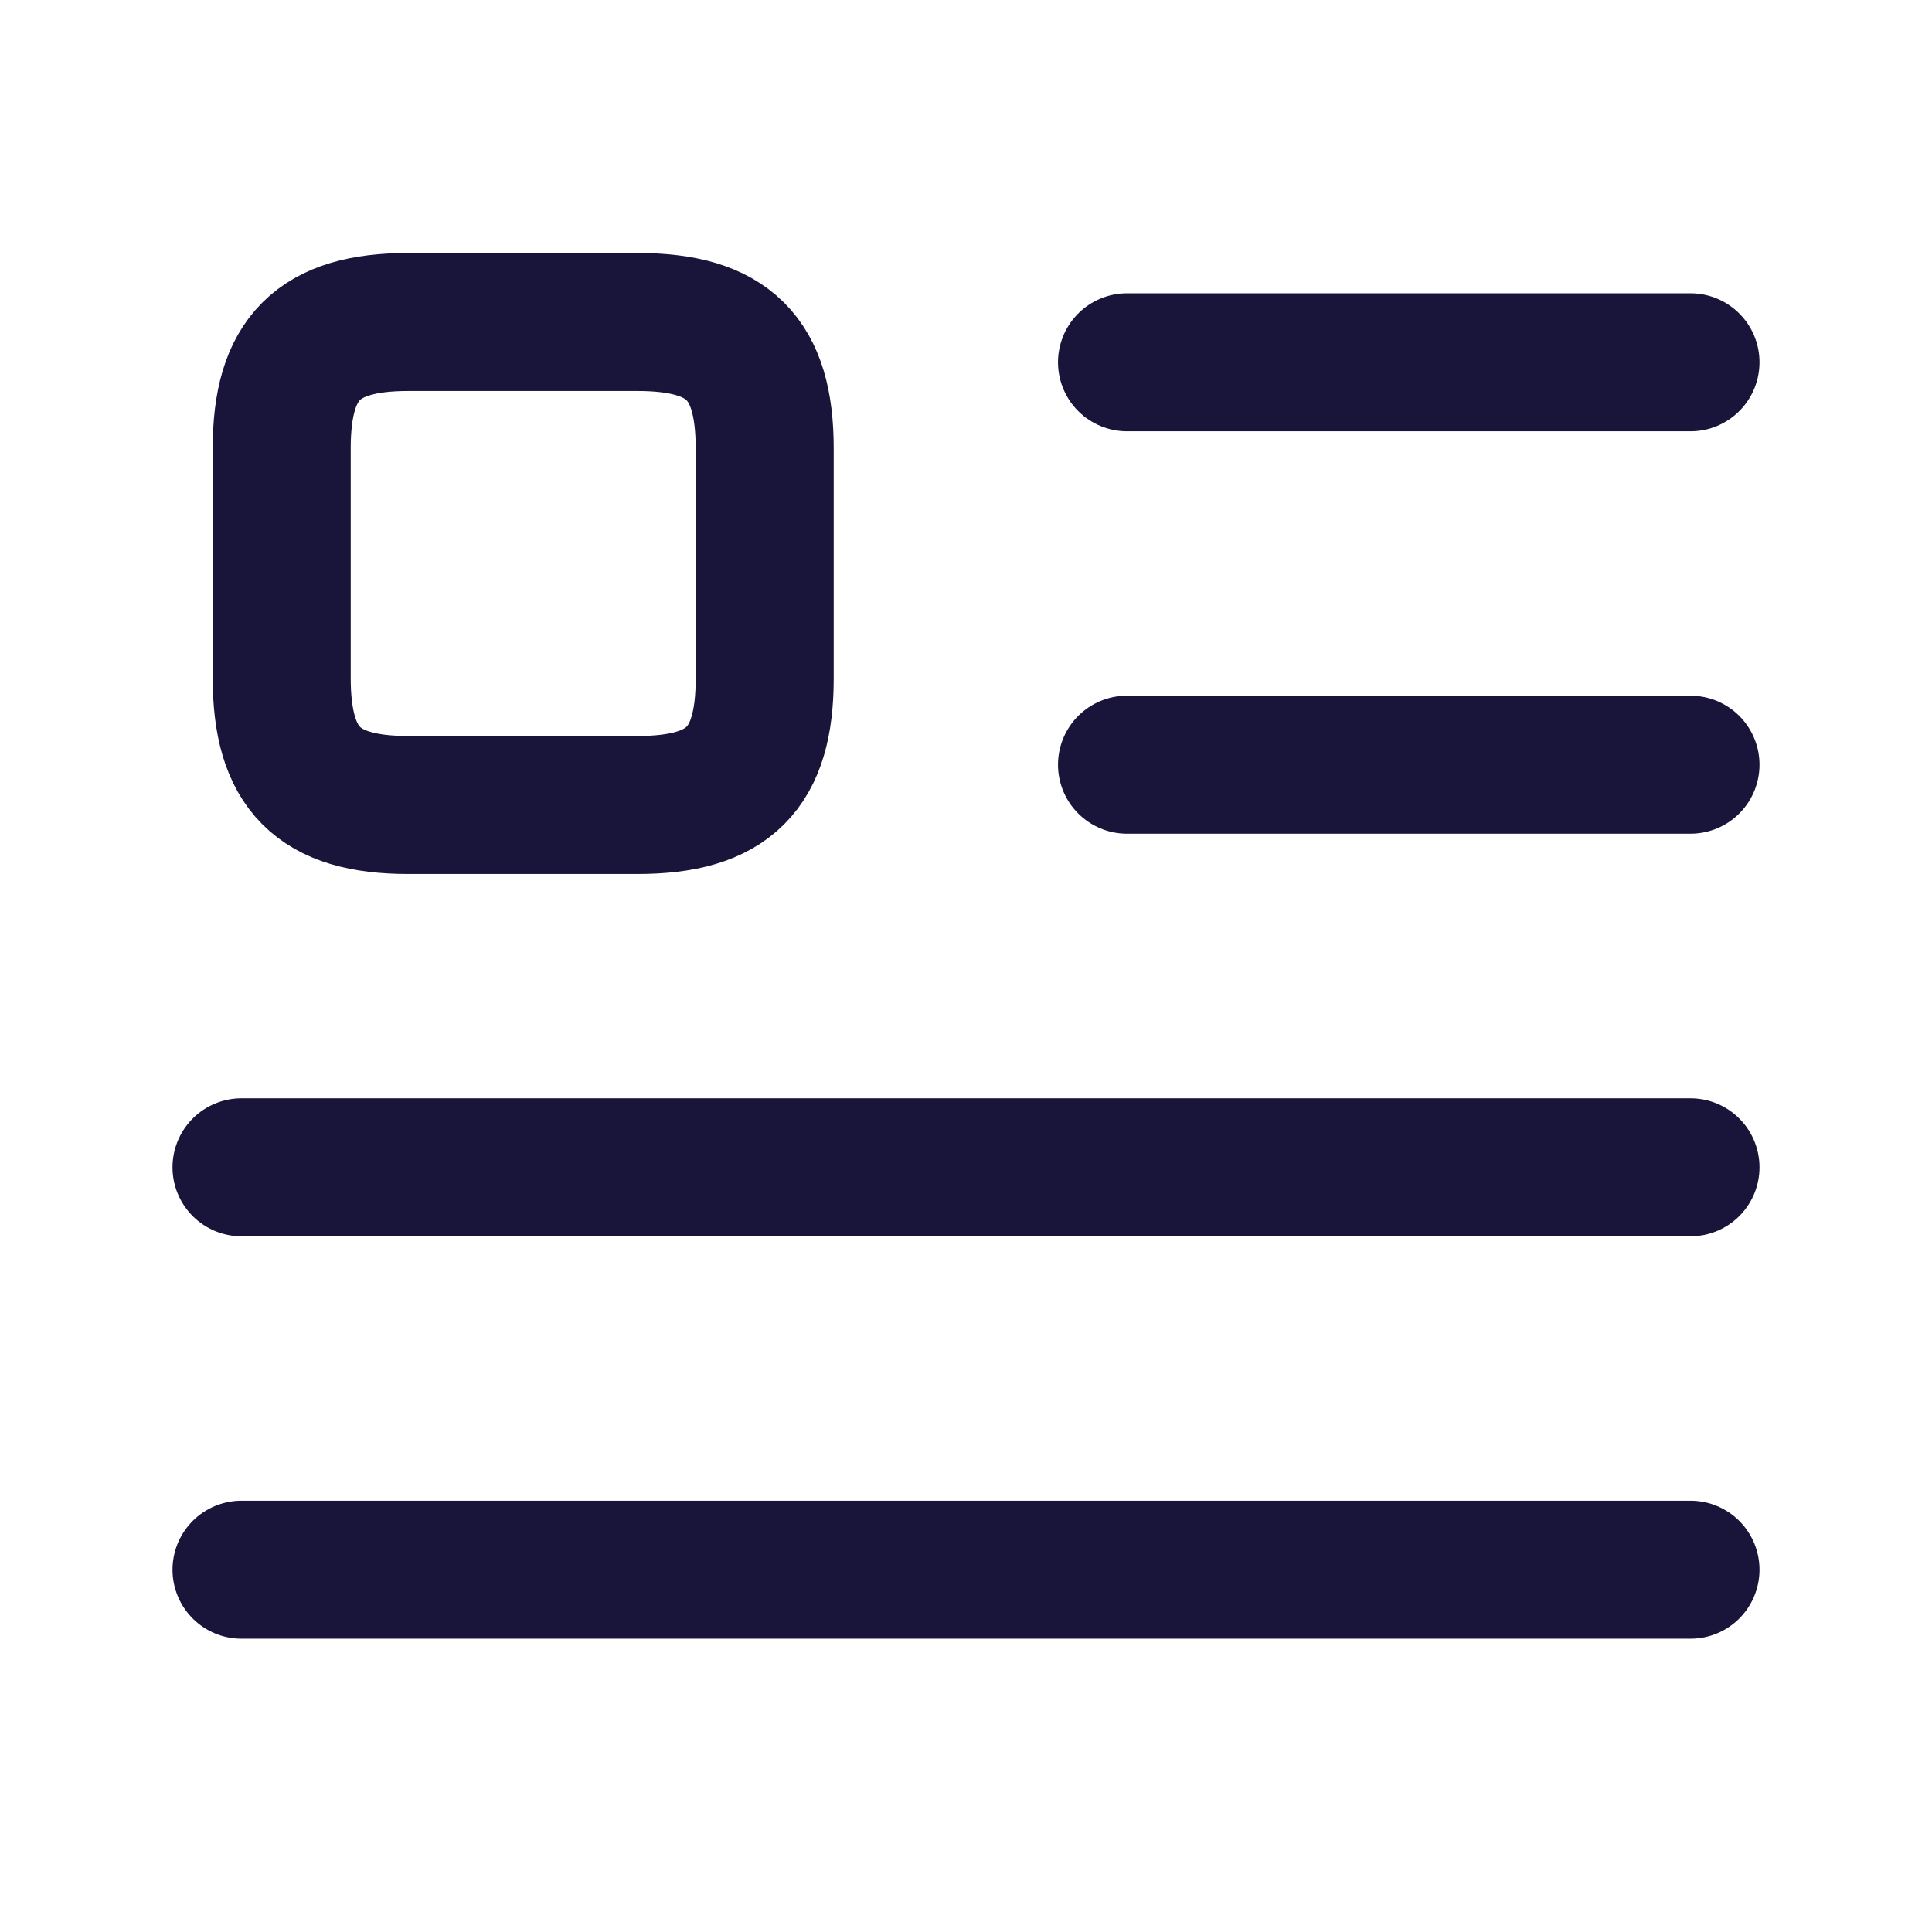
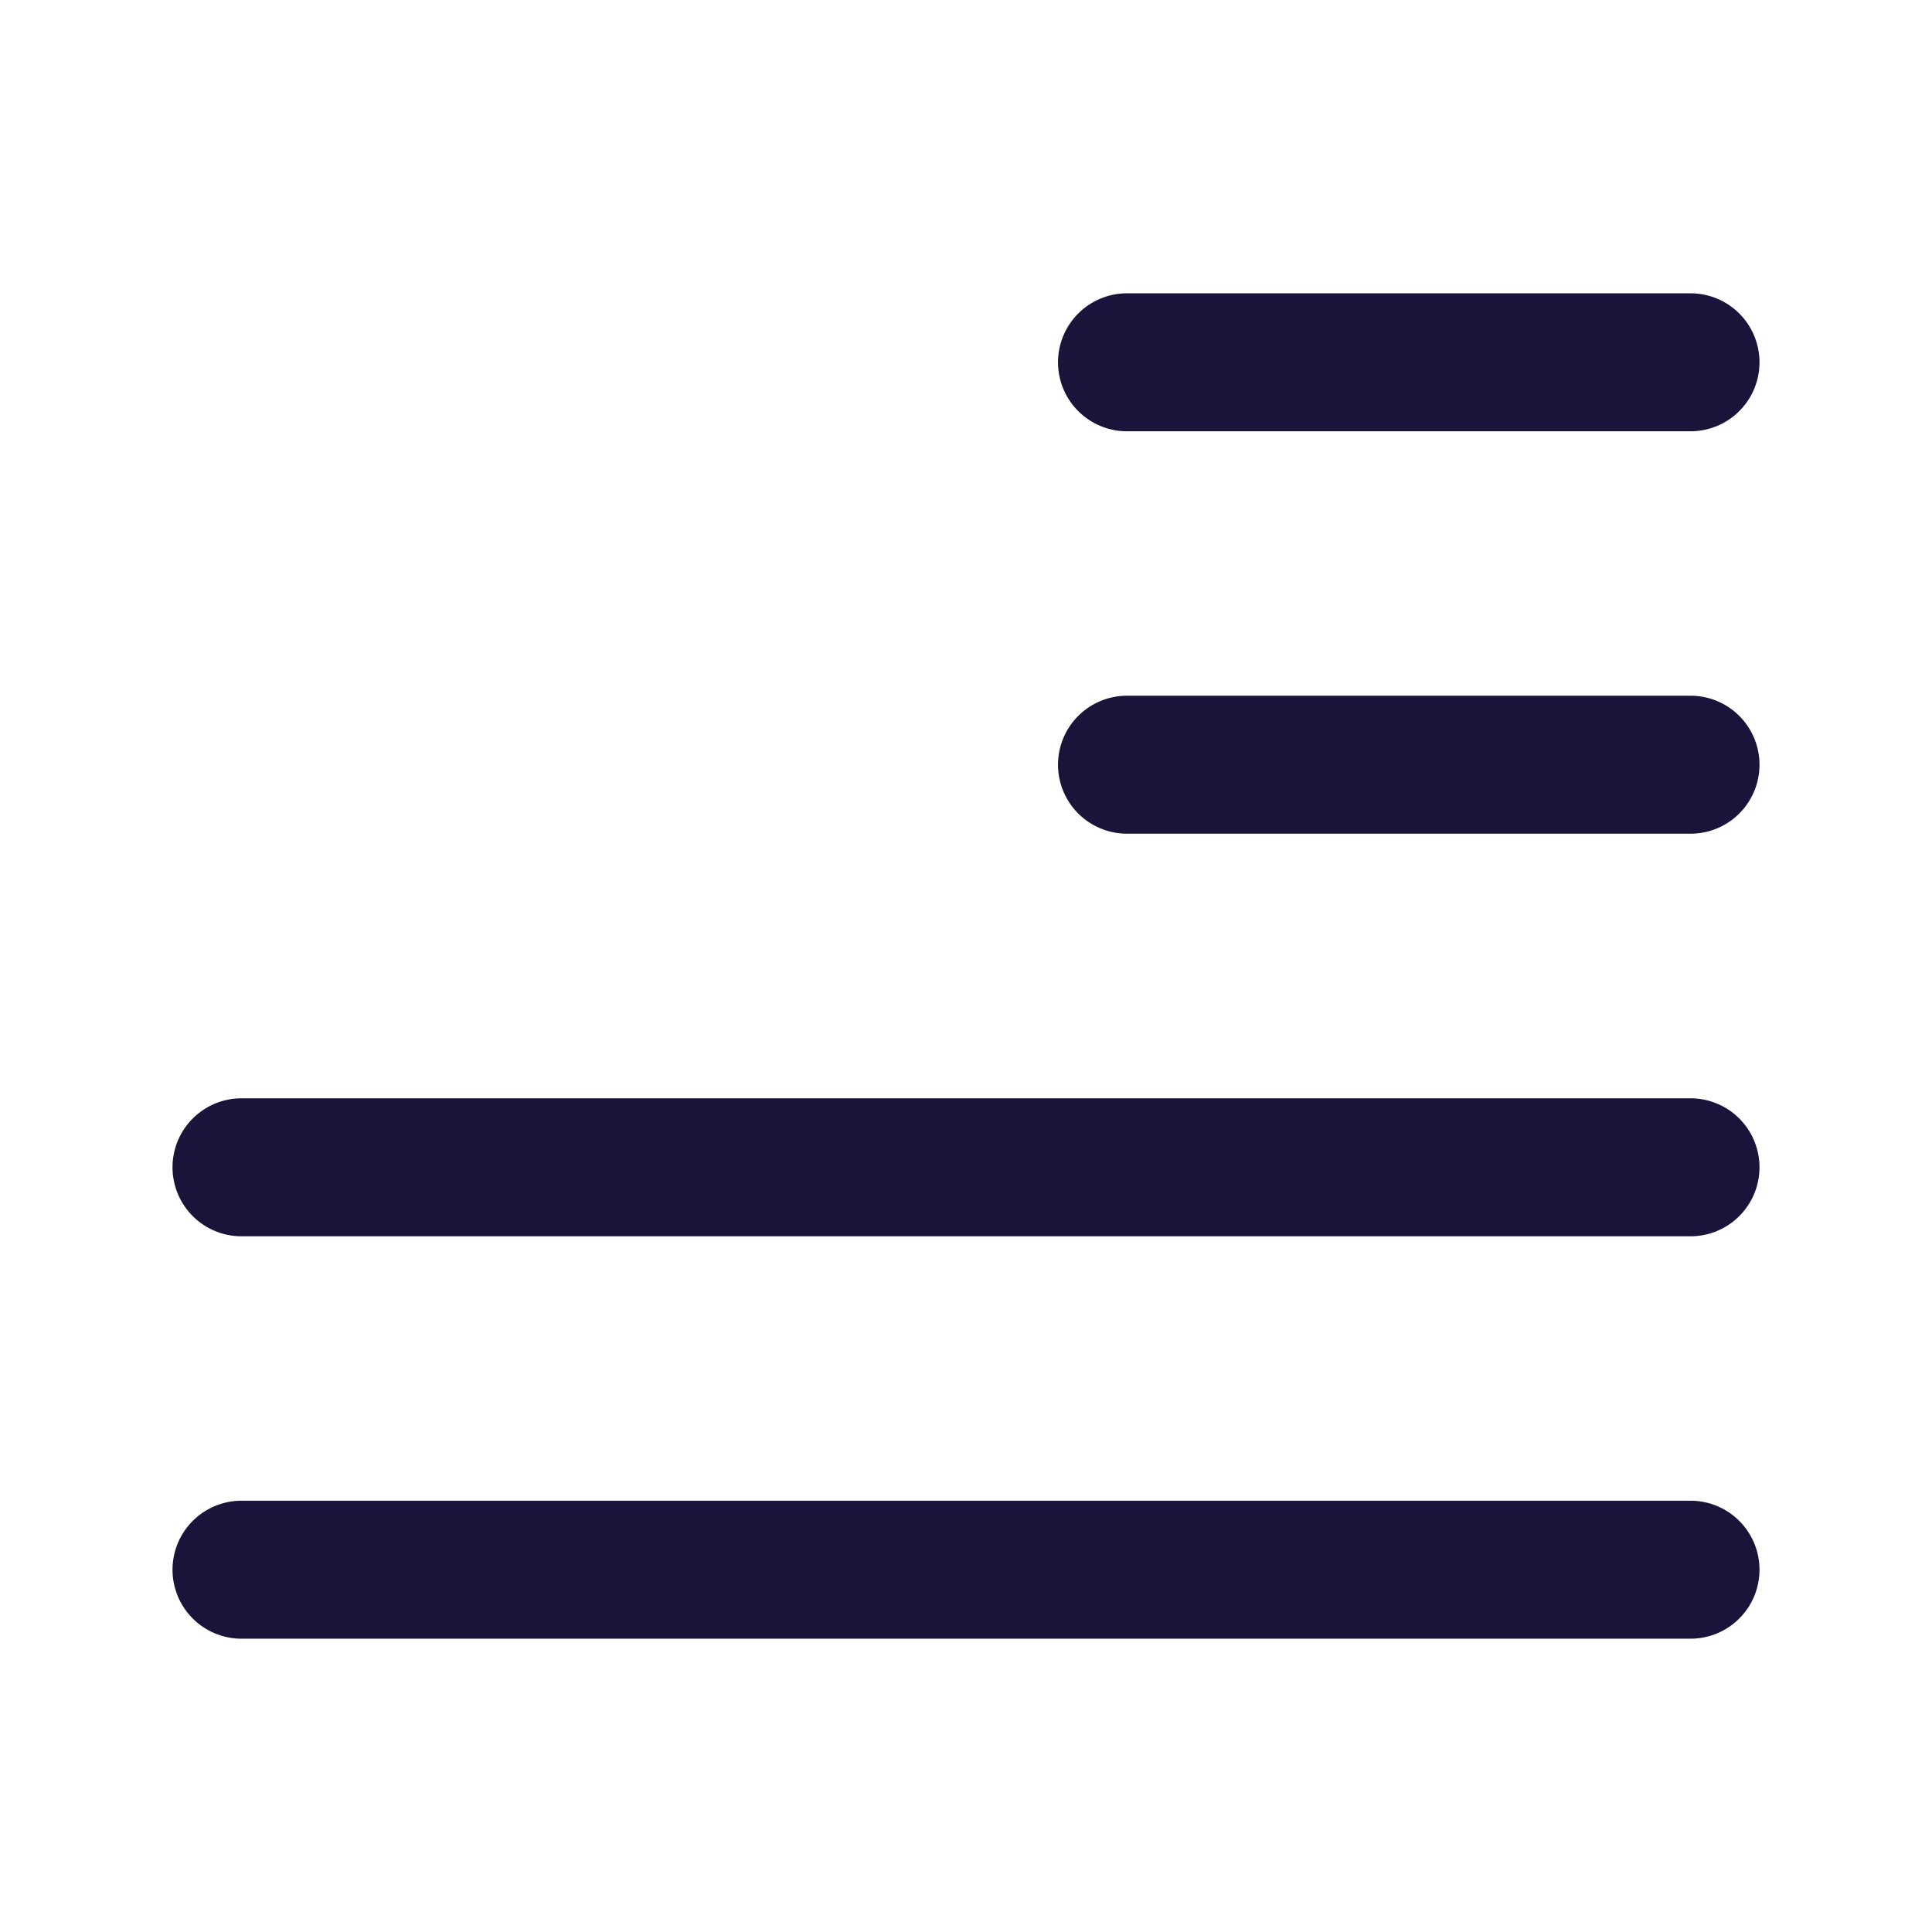
<svg xmlns="http://www.w3.org/2000/svg" width="21" height="21" viewBox="0 0 21 21" fill="none">
  <path d="M12.25 3.938H18.375" stroke="#18143A" stroke-width="1.5" stroke-linecap="round" stroke-linejoin="round" />
  <path d="M12.25 8.312H18.375" stroke="#18143A" stroke-width="1.5" stroke-linecap="round" stroke-linejoin="round" />
  <path d="M2.625 12.688H18.375" stroke="#18143A" stroke-width="1.5" stroke-linecap="round" stroke-linejoin="round" />
  <path d="M2.625 17.062H18.375" stroke="#18143A" stroke-width="1.5" stroke-linecap="round" stroke-linejoin="round" />
-   <path d="M8.312 7.376V4.874C8.312 3.894 7.919 3.5 6.93 3.5H4.436C3.456 3.5 3.062 3.894 3.062 4.874V7.367C3.062 8.356 3.456 8.75 4.436 8.75H6.93C7.919 8.75 8.312 8.356 8.312 7.376Z" stroke="#18143A" stroke-width="1.5" stroke-linecap="round" stroke-linejoin="round" />
</svg>